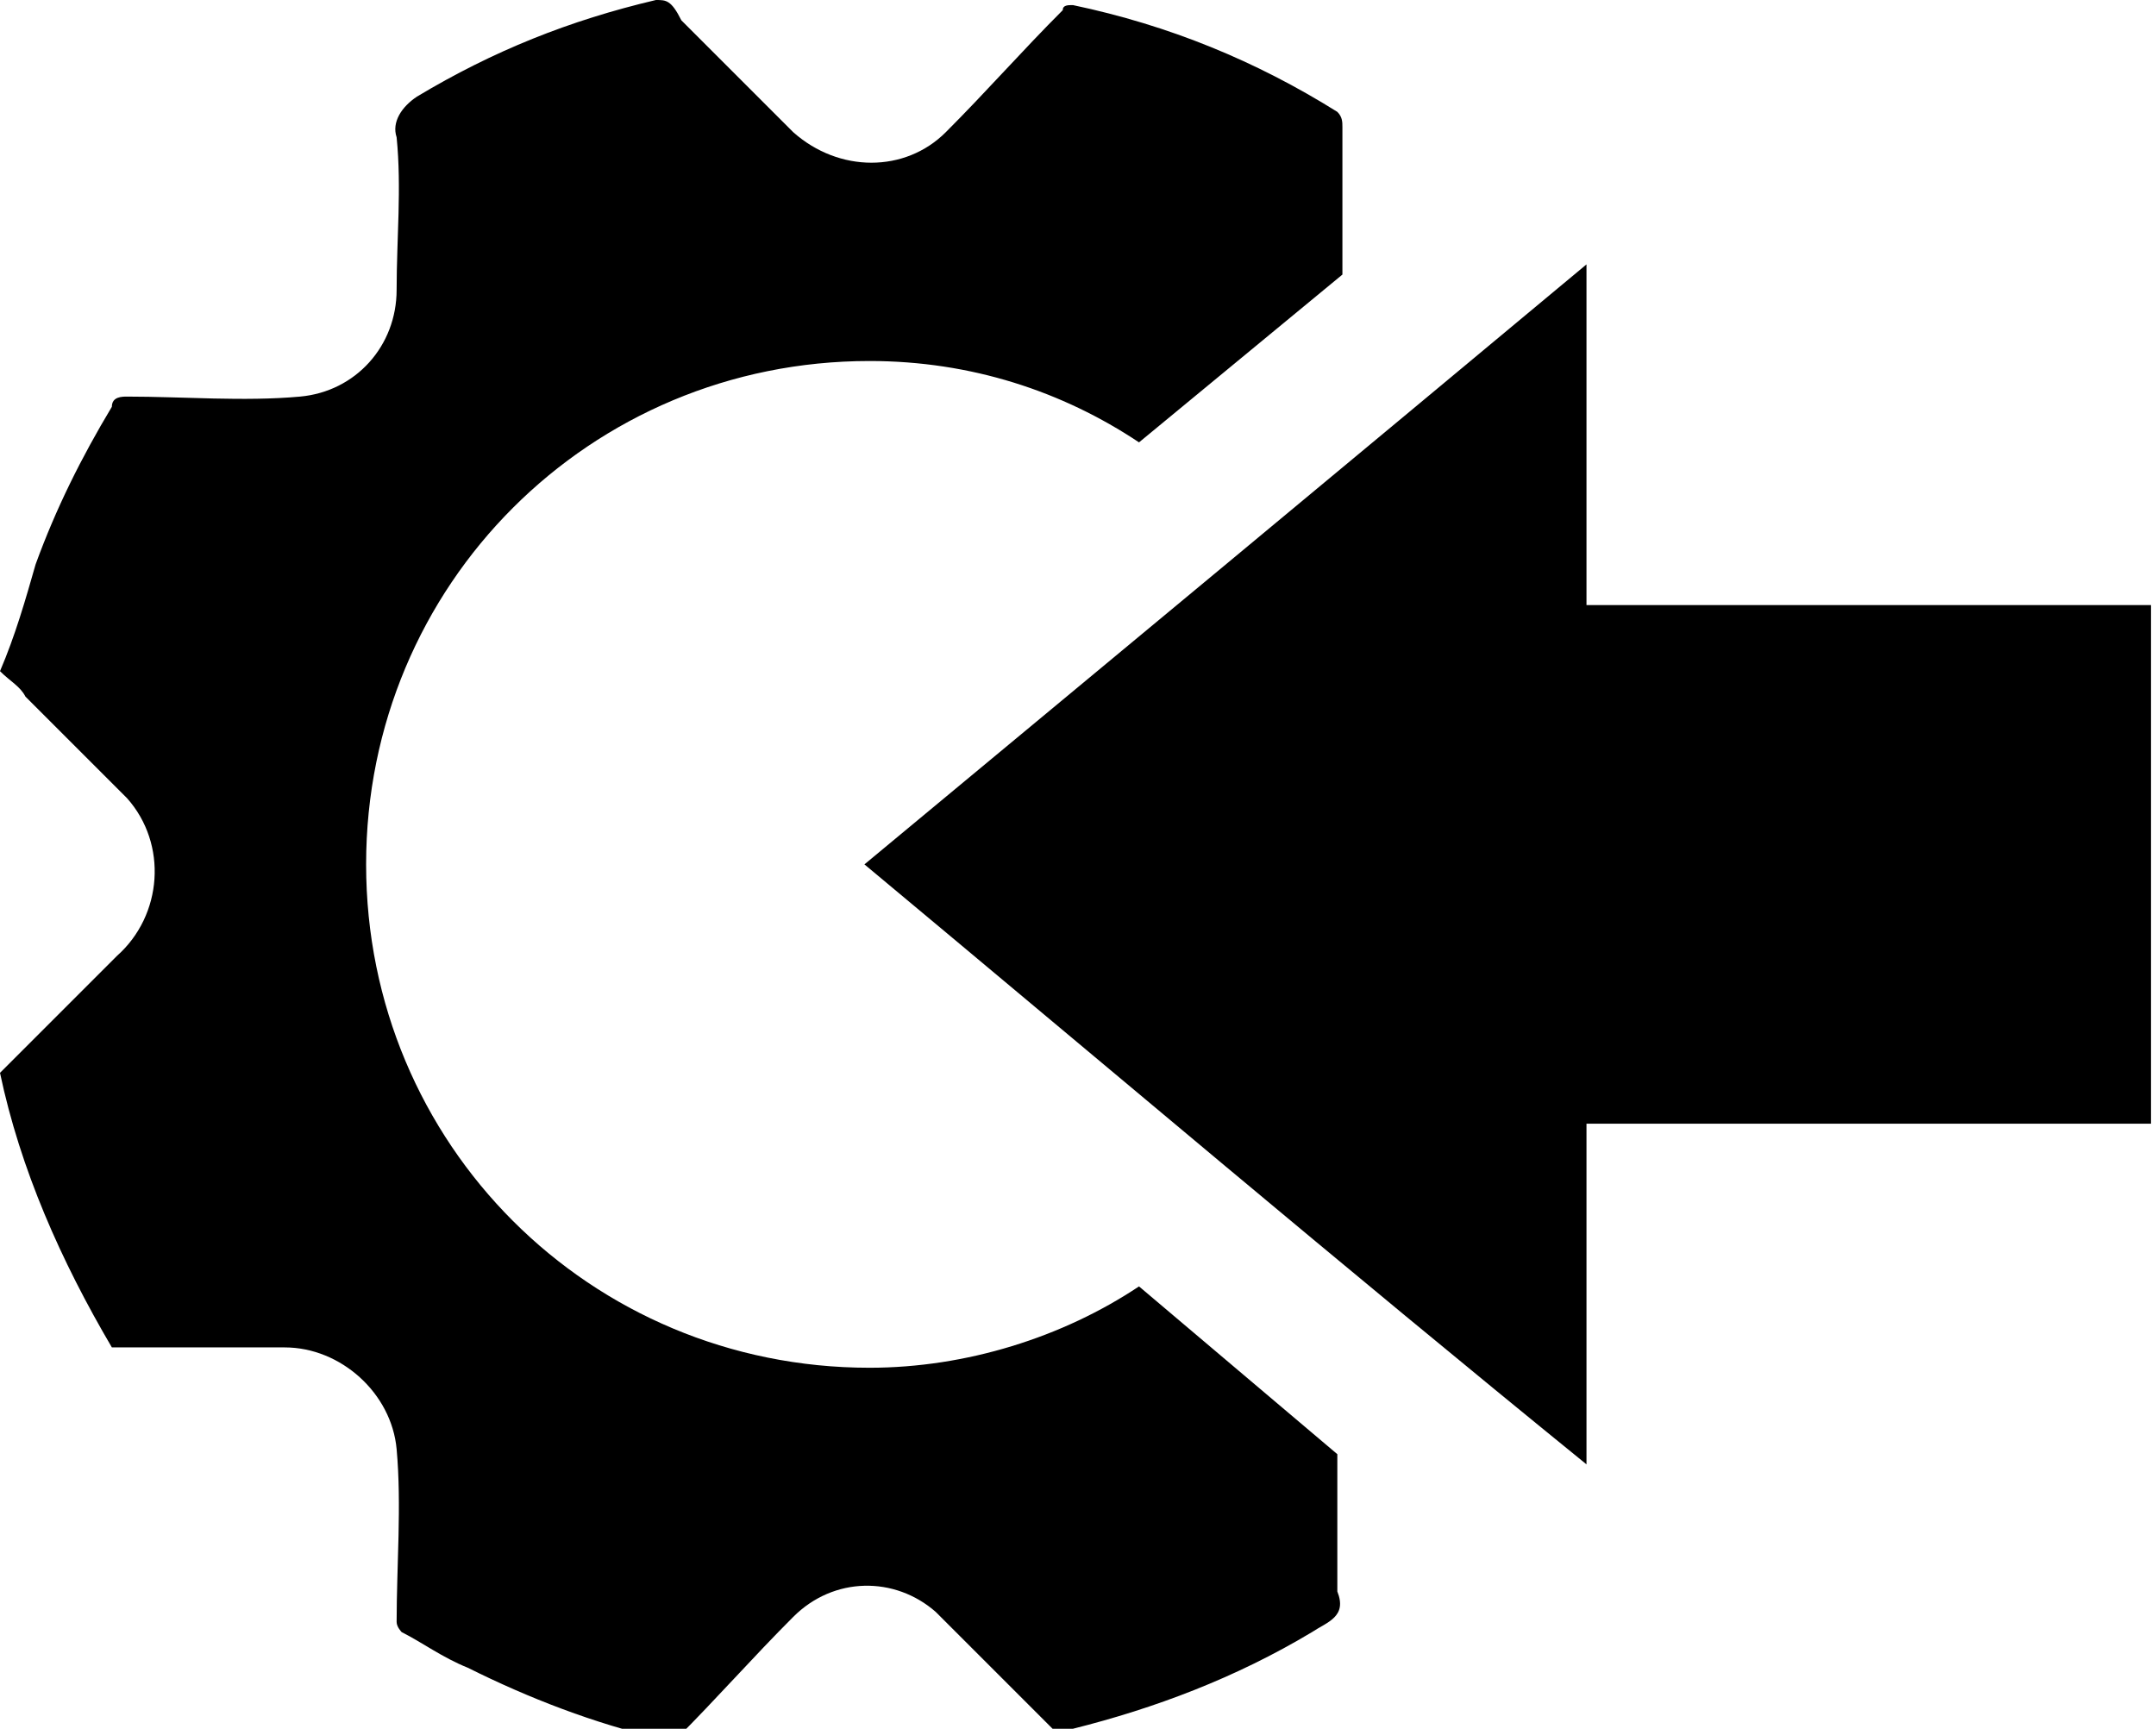
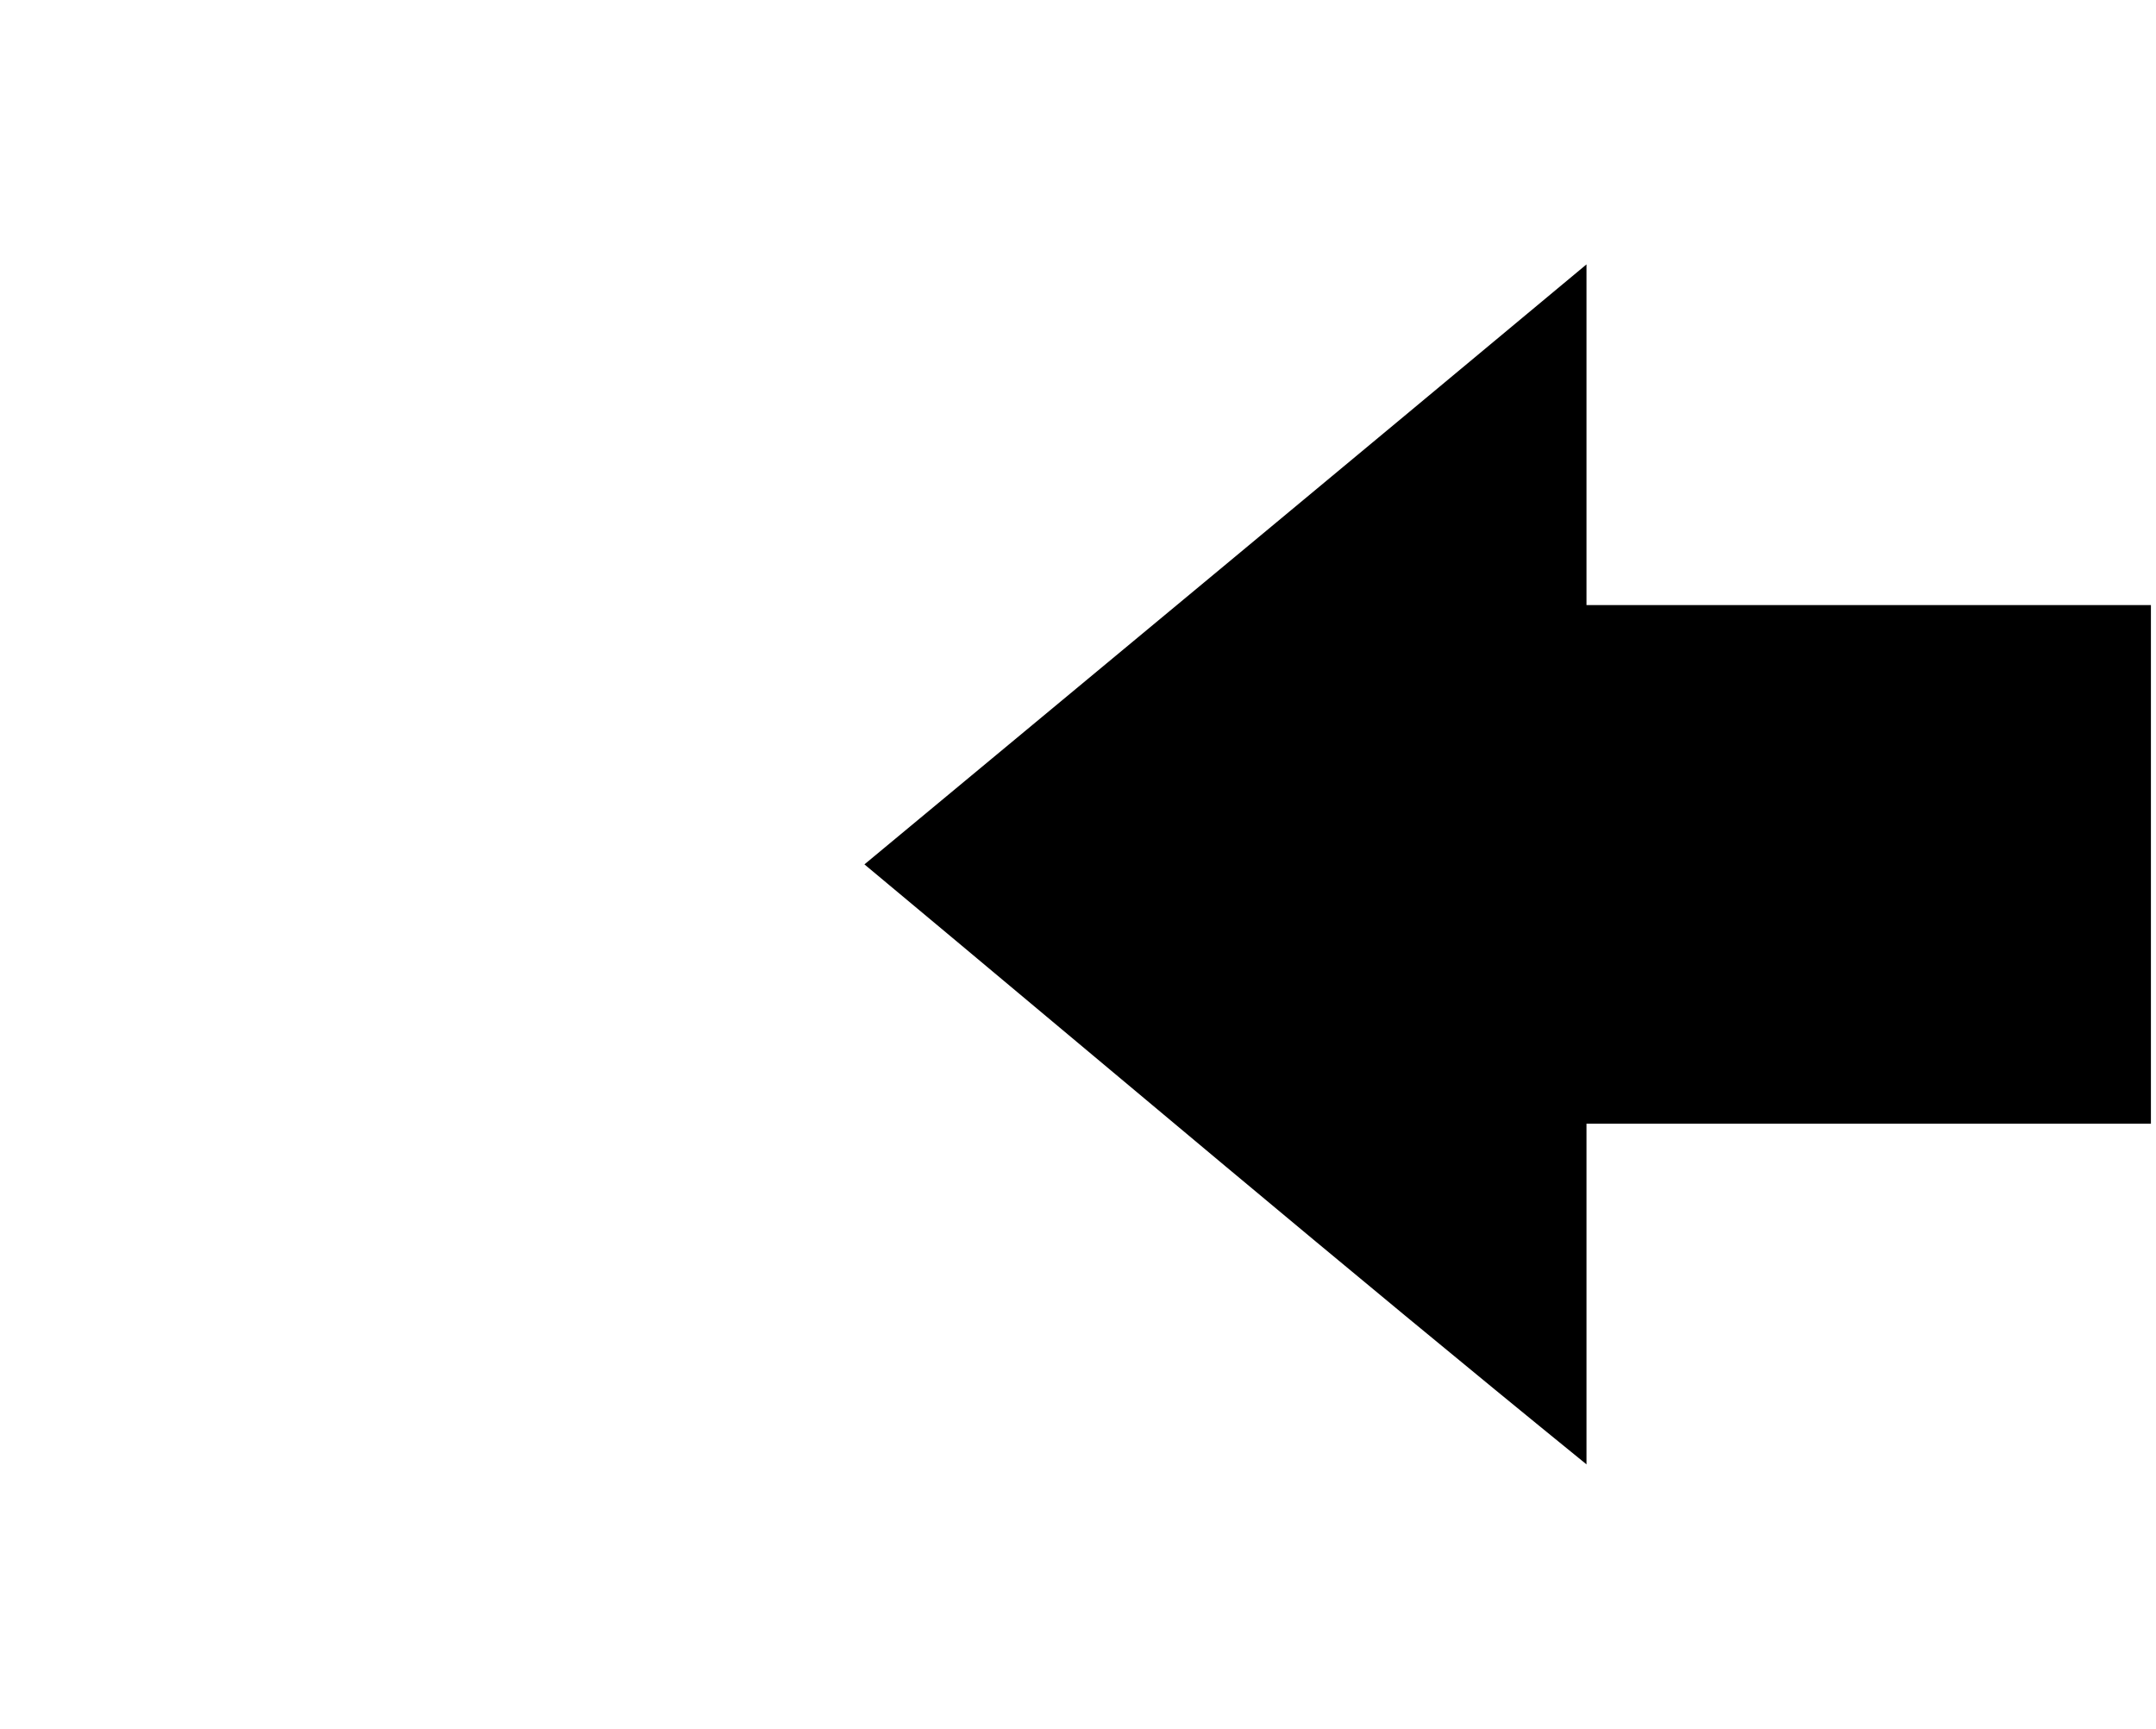
<svg xmlns="http://www.w3.org/2000/svg" id="Layer_1" x="0px" y="0px" viewBox="0 0 42.4 34" style="enable-background:new 0 0 42.4 34;" xml:space="preserve">
  <path d="M42.4,11.9H31.2V5.2c-4.8,4-9.5,7.9-14.2,11.8c4.8,4,9.4,7.9,14.2,11.8v-6.7h11.1V11.9z" />
-   <path d="M26.3,31.3c0-0.9,0-1.8,0-2.7l-3.9-3.3c-1.5,1-3.4,1.6-5.3,1.6c-5.5,0-9.9-4.4-9.9-9.9c0-5.5,4.4-9.9,9.9-9.9l0,0 c2,0,3.8,0.6,5.3,1.6l4-3.3c0-1,0-2,0-2.9c0-0.1,0-0.2-0.1-0.3c-1.6-1-3.3-1.7-5.2-2.1c-0.1,0-0.2,0-0.2,0.1 c-0.8,0.8-1.5,1.6-2.3,2.4c-0.8,0.8-2.1,0.8-3,0c-0.1-0.1-0.3-0.3-0.4-0.4c-0.6-0.6-1.2-1.2-1.8-1.8C13.2,0,13.1,0,12.9,0 c-1.7,0.4-3.2,1-4.7,1.9C7.9,2.1,7.7,2.4,7.8,2.7c0.1,1,0,2,0,3c0,1.1-0.8,2-1.9,2.1c-1.1,0.1-2.3,0-3.4,0c-0.1,0-0.3,0-0.3,0.2 c-0.6,1-1.1,2-1.5,3.1c-0.2,0.7-0.4,1.4-0.7,2.1c0.2,0.2,0.4,0.3,0.5,0.5c0.6,0.6,1.2,1.2,1.8,1.8c0.1,0.1,0.1,0.1,0.2,0.2 c0.8,0.9,0.7,2.3-0.2,3.1c-0.8,0.8-1.5,1.5-2.3,2.3c0.4,1.9,1.2,3.7,2.2,5.4c0.2,0,0.4,0,0.6,0c0.9,0,1.9,0,2.8,0 c1.1,0,2.1,0.9,2.2,2c0.1,1.1,0,2.3,0,3.4c0,0.1,0.1,0.2,0.1,0.2c0.4,0.2,0.8,0.5,1.3,0.7c1.2,0.6,2.5,1.1,3.8,1.4 c0.1,0,0.2,0,0.3,0c0.8-0.8,1.5-1.6,2.3-2.4c0.8-0.8,2-0.8,2.8-0.1c0.8,0.8,1.6,1.6,2.4,2.4C20.9,34,21,34,21.1,34 c1.6-0.4,3.2-1,4.7-1.9C26.1,31.9,26.5,31.8,26.3,31.3C26.3,31.3,26.3,31.3,26.3,31.3L26.3,31.3z" />
</svg>